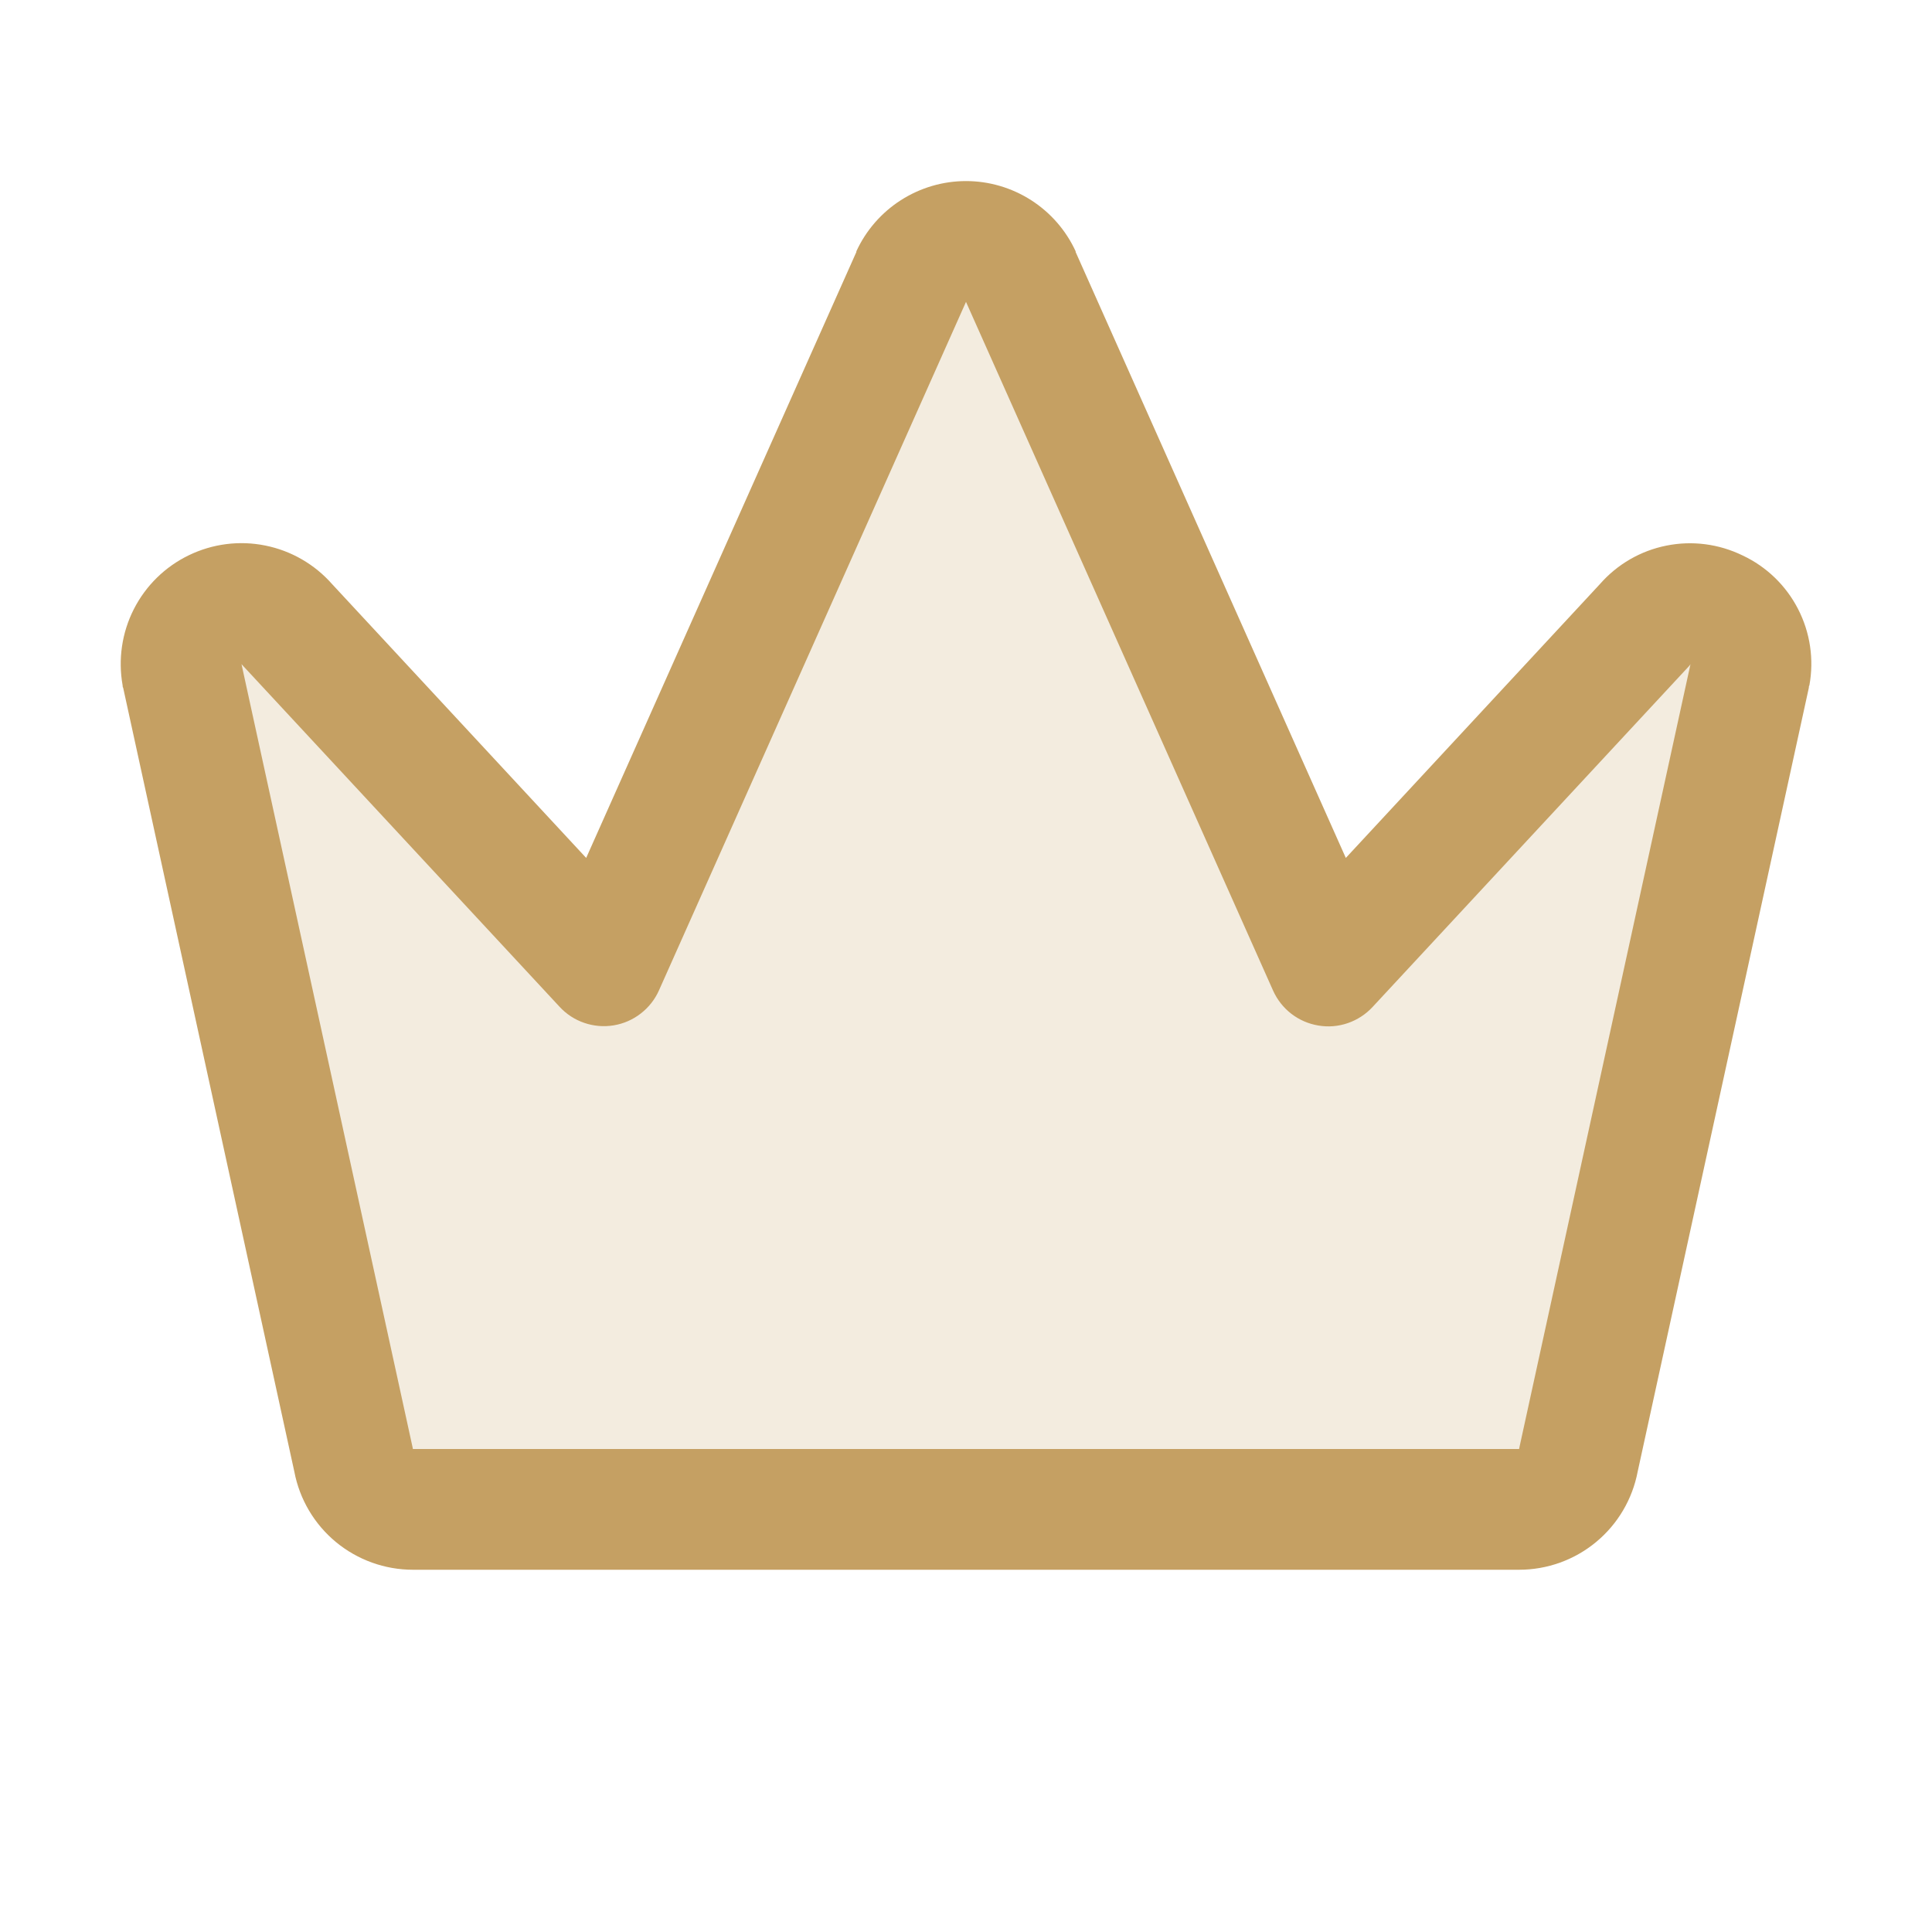
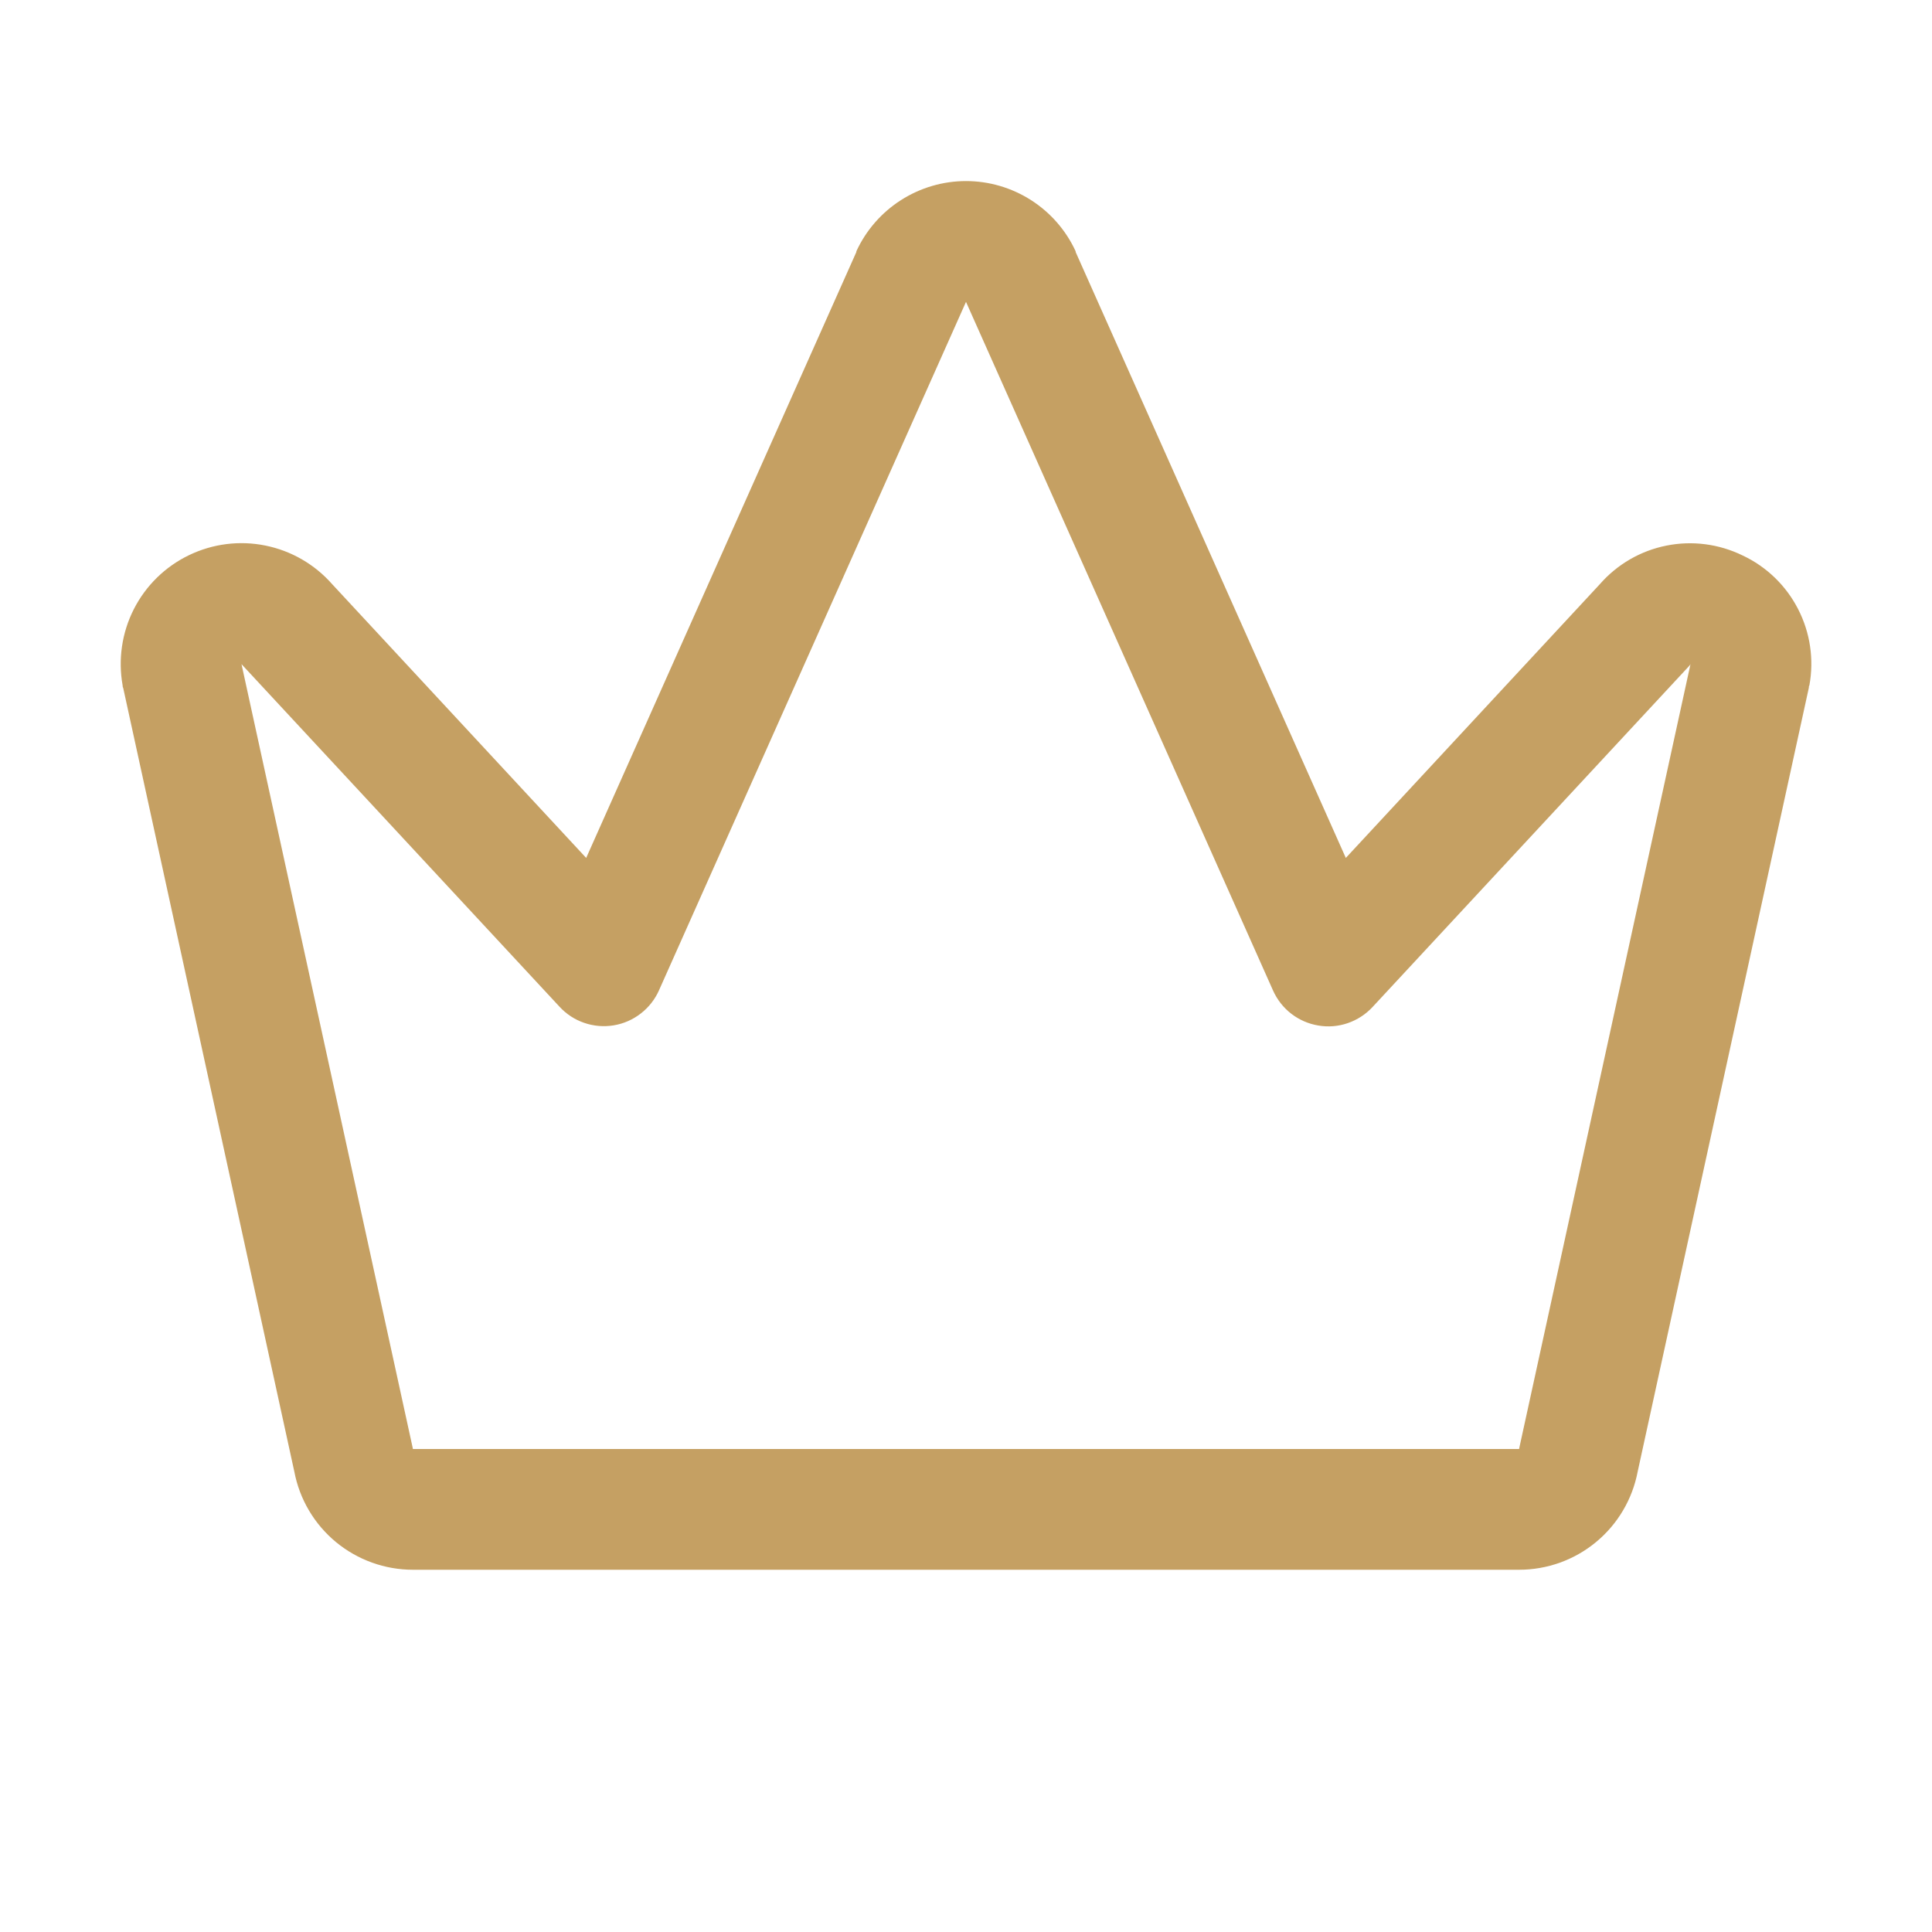
<svg xmlns="http://www.w3.org/2000/svg" width="32" height="32" viewBox="0 0 32 32" fill="none">
-   <path opacity="0.2" d="M28.984 11.177L26.146 24.177C26.105 24.409 25.984 24.619 25.804 24.77C25.624 24.921 25.396 25.003 25.161 25.003H6.839C6.604 25.003 6.376 24.921 6.196 24.77C6.016 24.619 5.895 24.409 5.854 24.177L3.016 11.177C2.98 10.963 3.014 10.742 3.113 10.549C3.213 10.356 3.373 10.201 3.569 10.107C3.765 10.013 3.986 9.985 4.199 10.028C4.412 10.071 4.606 10.182 4.75 10.345L10 16L15.092 4.581C15.173 4.408 15.301 4.261 15.461 4.158C15.622 4.056 15.809 4.001 16 4.001C16.191 4.001 16.378 4.056 16.538 4.158C16.699 4.261 16.827 4.408 16.907 4.581L22 16L27.25 10.345C27.394 10.182 27.588 10.071 27.801 10.028C28.014 9.985 28.235 10.013 28.431 10.107C28.627 10.201 28.787 10.356 28.887 10.549C28.986 10.742 29.02 10.963 28.984 11.177Z" fill="#C5A063" />
  <path d="M28.863 9.2C28.471 9.009 28.028 8.951 27.601 9.037C27.174 9.122 26.787 9.346 26.5 9.674L22.291 14.21L17.816 4.174C17.816 4.17 17.816 4.166 17.816 4.162C17.656 3.815 17.4 3.521 17.078 3.315C16.756 3.109 16.382 2.999 16 2.999C15.618 2.999 15.244 3.109 14.922 3.315C14.6 3.521 14.344 3.815 14.184 4.162C14.184 4.166 14.184 4.17 14.184 4.174L9.709 14.21L5.5 9.674C5.211 9.346 4.823 9.122 4.395 9.036C3.967 8.949 3.522 9.006 3.129 9.196C2.735 9.386 2.415 9.7 2.217 10.089C2.019 10.478 1.954 10.922 2.031 11.352C2.031 11.365 2.031 11.378 2.04 11.392L4.875 24.375C4.962 24.833 5.206 25.245 5.565 25.542C5.924 25.838 6.375 26 6.84 26H25.161C25.627 26 26.077 25.838 26.436 25.541C26.794 25.245 27.038 24.832 27.125 24.375L29.96 11.392C29.96 11.378 29.96 11.365 29.969 11.352C30.048 10.921 29.982 10.477 29.782 10.088C29.582 9.698 29.259 9.386 28.863 9.2ZM25.169 23.96L25.161 24H6.839L6.831 23.96L4 11L4.018 11.02L9.268 16.675C9.38 16.797 9.521 16.889 9.677 16.942C9.834 16.996 10.001 17.01 10.165 16.983C10.328 16.956 10.482 16.889 10.613 16.787C10.744 16.686 10.848 16.554 10.915 16.403L16 5L21.086 16.407C21.154 16.558 21.257 16.69 21.388 16.791C21.519 16.892 21.673 16.959 21.837 16.986C22 17.014 22.167 17 22.324 16.946C22.48 16.892 22.621 16.801 22.734 16.679L27.984 11.024L28 11L25.169 23.96Z" fill="#C5A063" />
</svg>